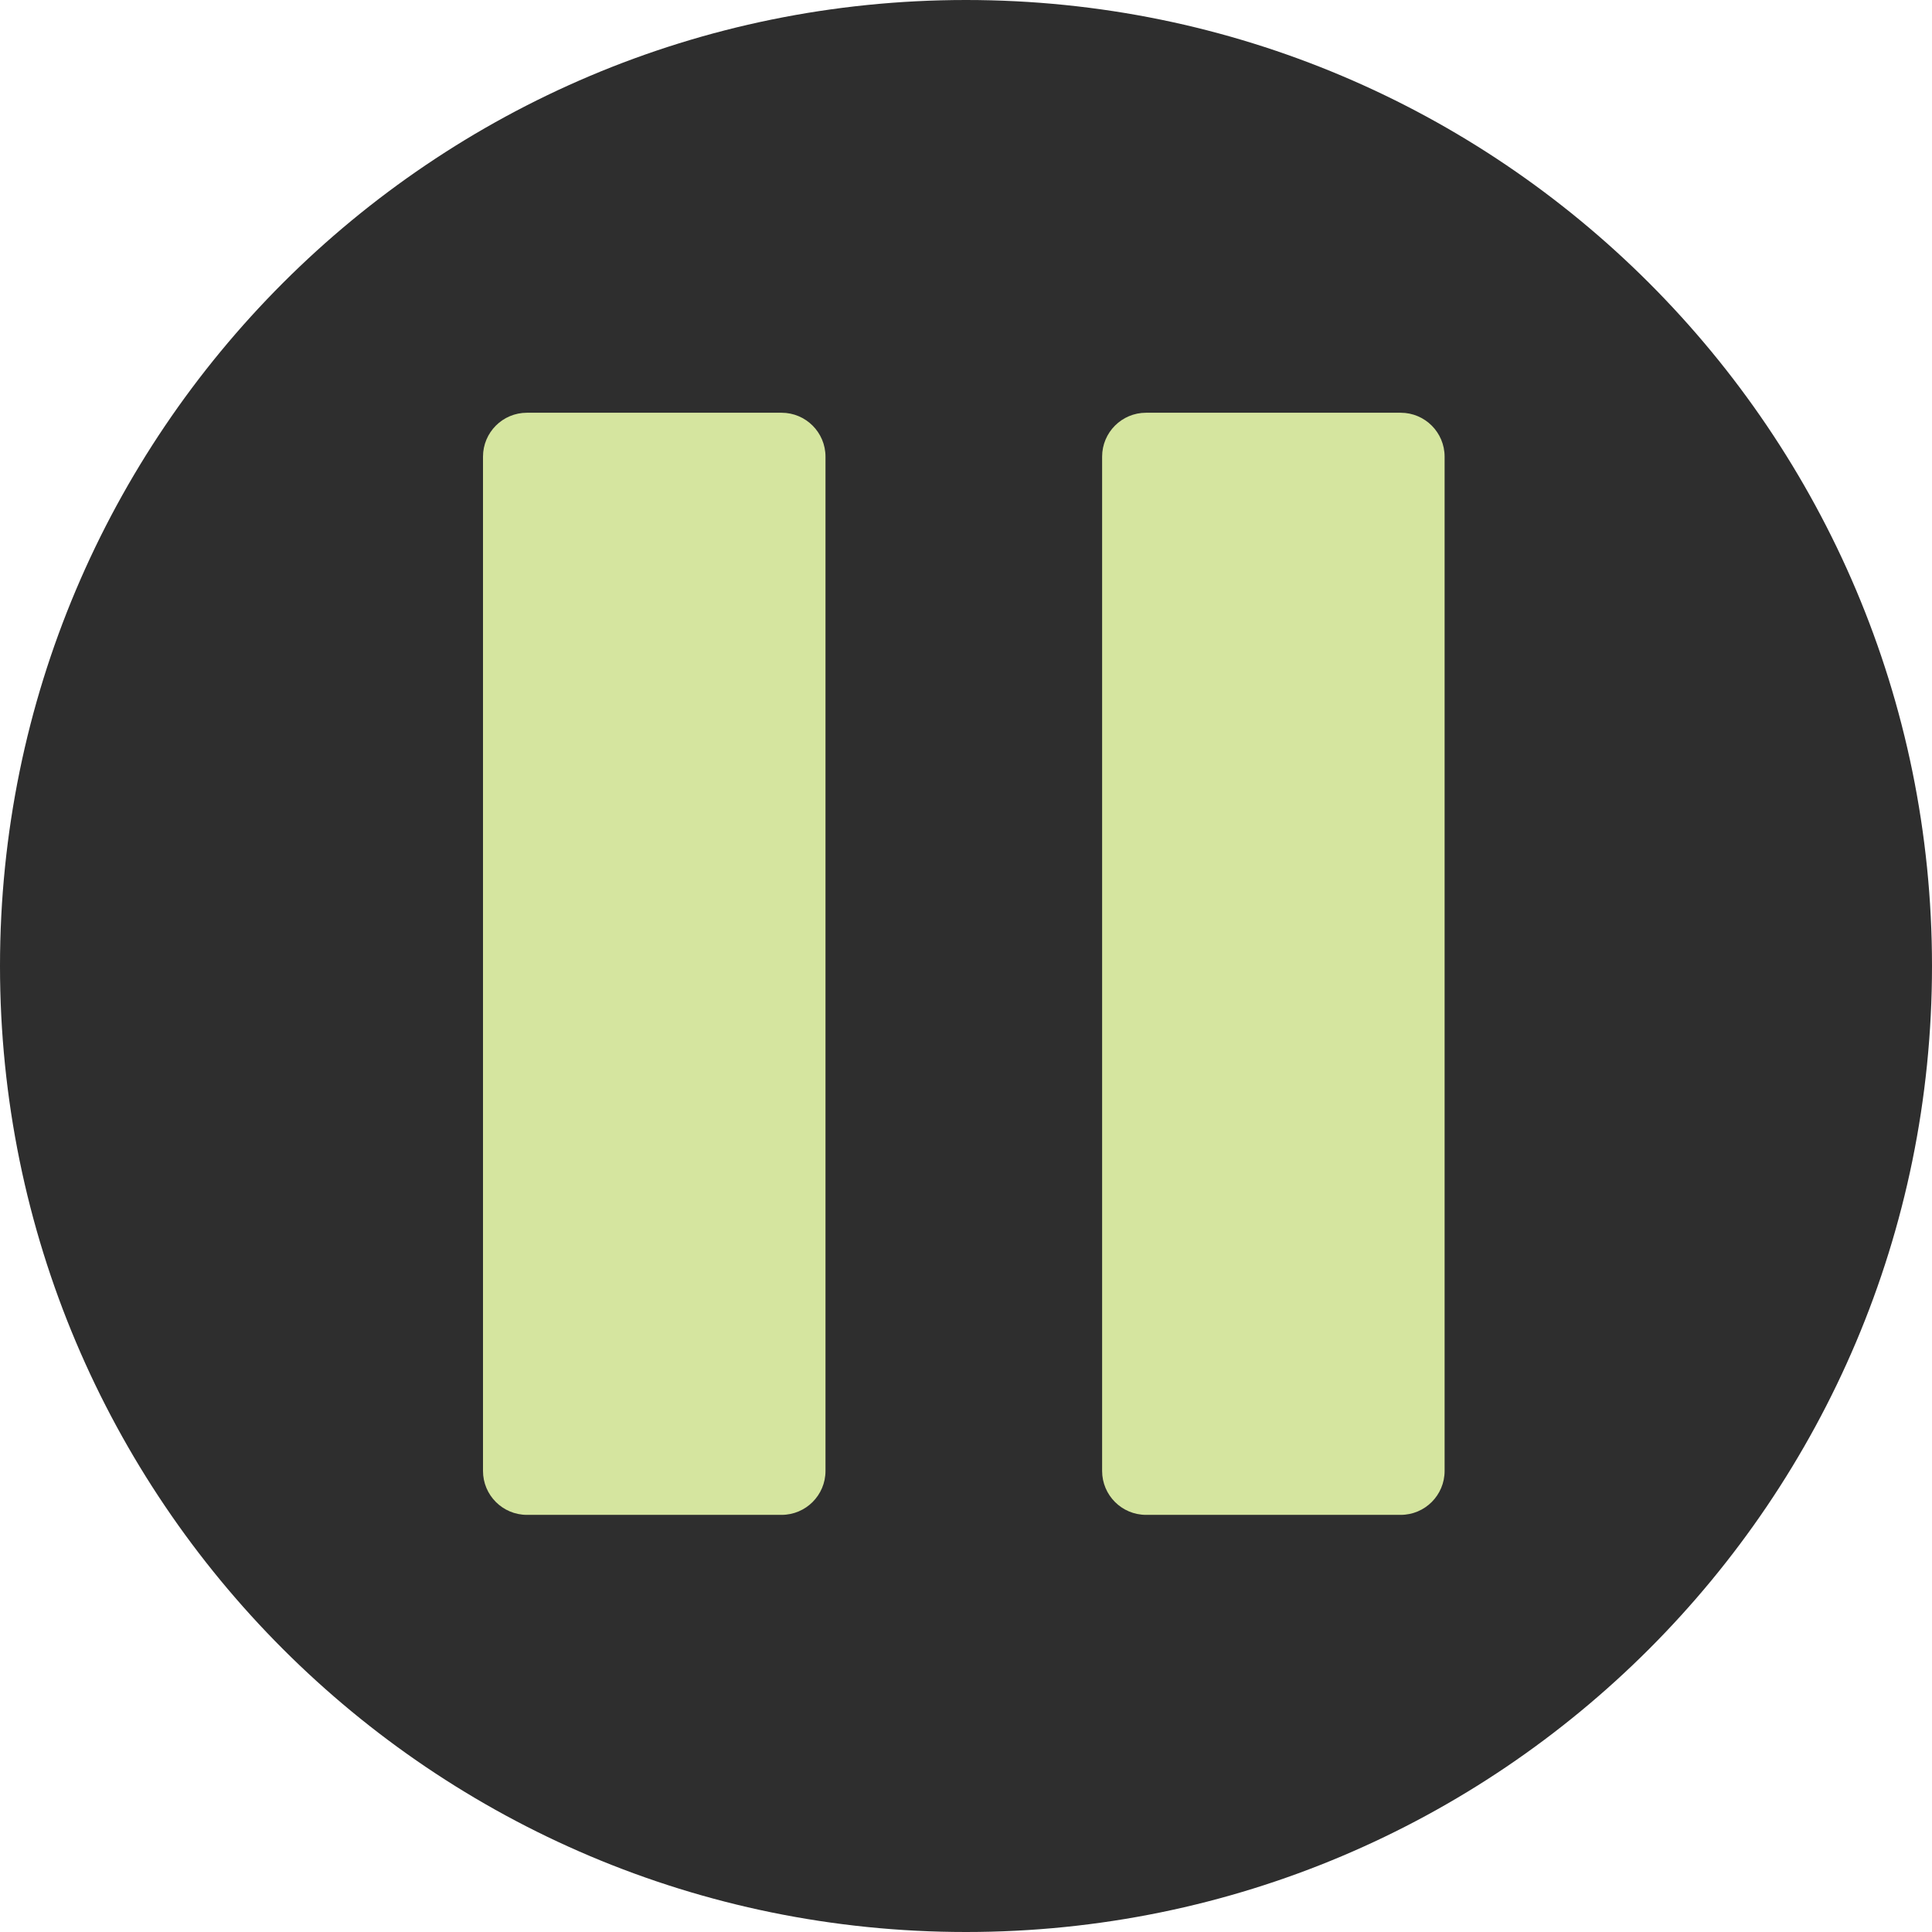
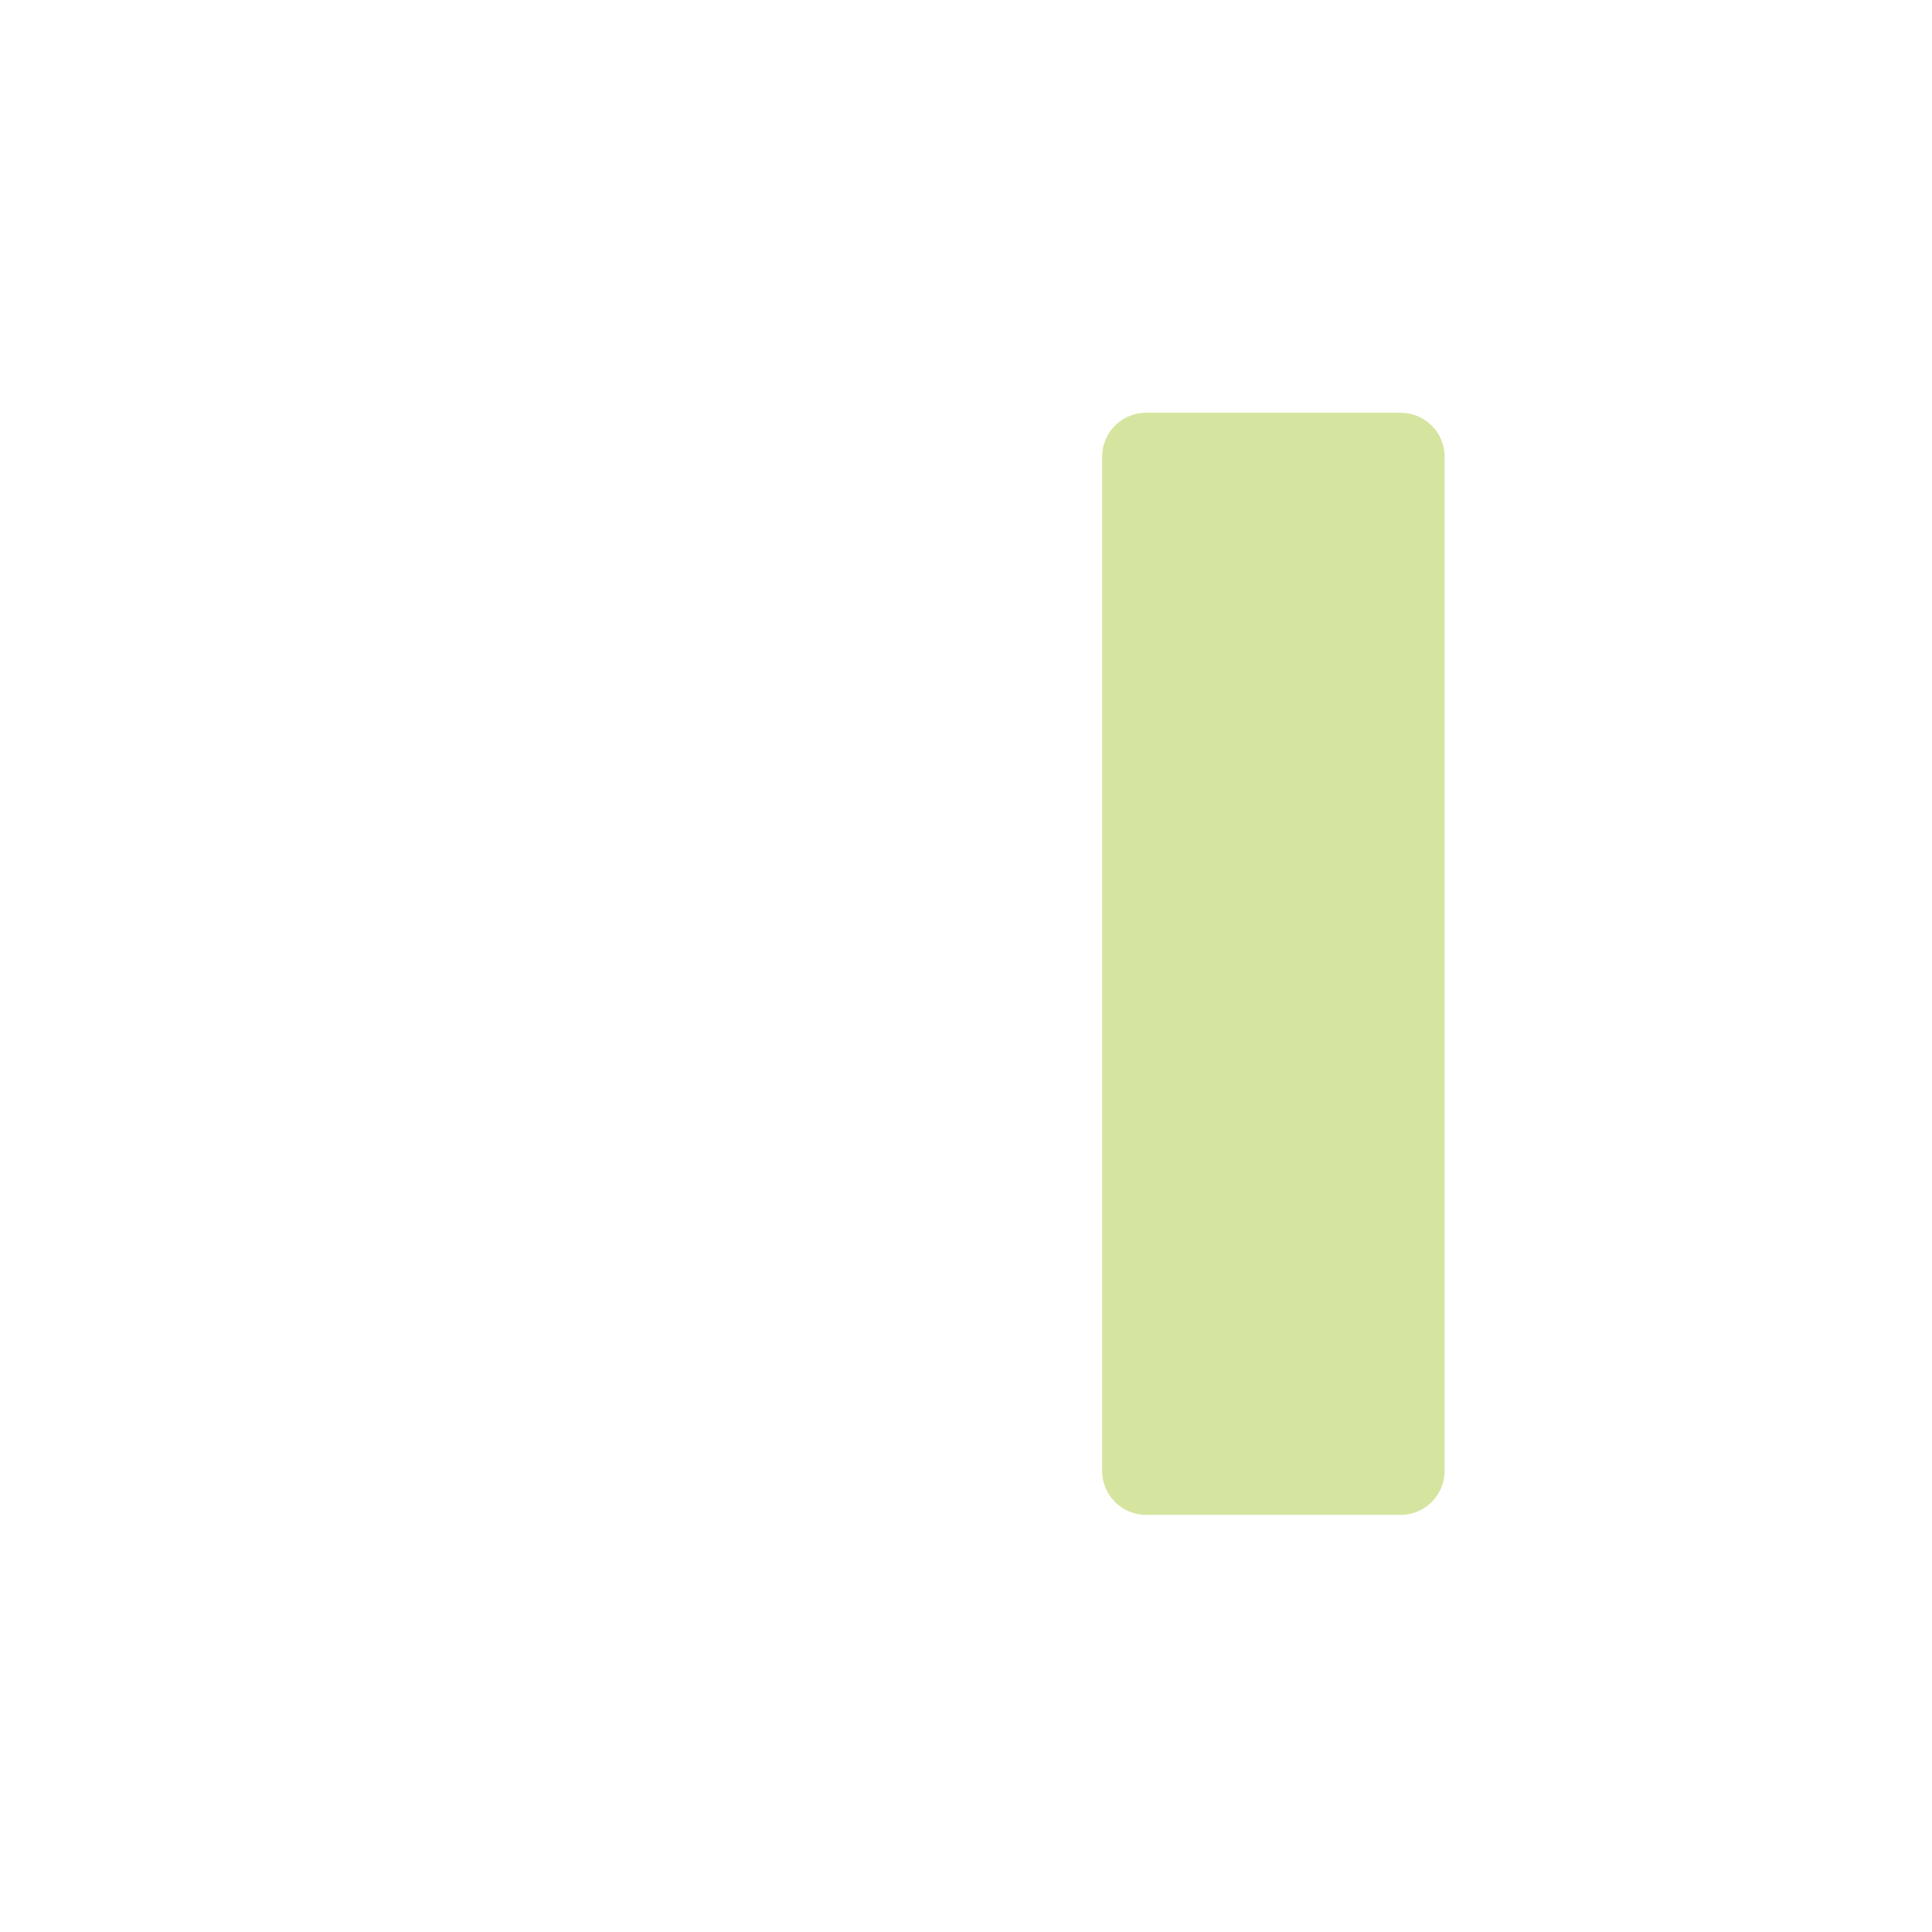
<svg xmlns="http://www.w3.org/2000/svg" width="44" height="44" viewBox="0 0 44 44" fill="none">
  <g clip-path="url(#clip0_1814_2)">
-     <path d="M22 44C34.15 44 44 34.15 44 22C44 9.85 34.15 0 22 0C9.85 0 0 9.85 0 22C0 34.15 9.85 44 22 44Z" fill="#2E2E2E" />
-     <path d="M17.8 9.4H12C11.448 9.4 11 9.848 11 10.4V33.5C11 34.052 11.448 34.5 12 34.5H17.8C18.352 34.5 18.8 34.052 18.8 33.5V10.4C18.8 9.848 18.352 9.4 17.8 9.4Z" fill="#D5E59F" />
    <path d="M31.9 9.4H26.1C25.548 9.4 25.1 9.848 25.1 10.4V33.5C25.1 34.052 25.548 34.5 26.1 34.5H31.9C32.452 34.5 32.9 34.052 32.9 33.5V10.4C32.9 9.848 32.452 9.4 31.9 9.4Z" fill="#D5E59F" />
  </g>
  <defs>
    <clipPath id="clip0_1814_2">
      <rect width="44" height="44" fill="white" />
    </clipPath>
  </defs>
</svg>